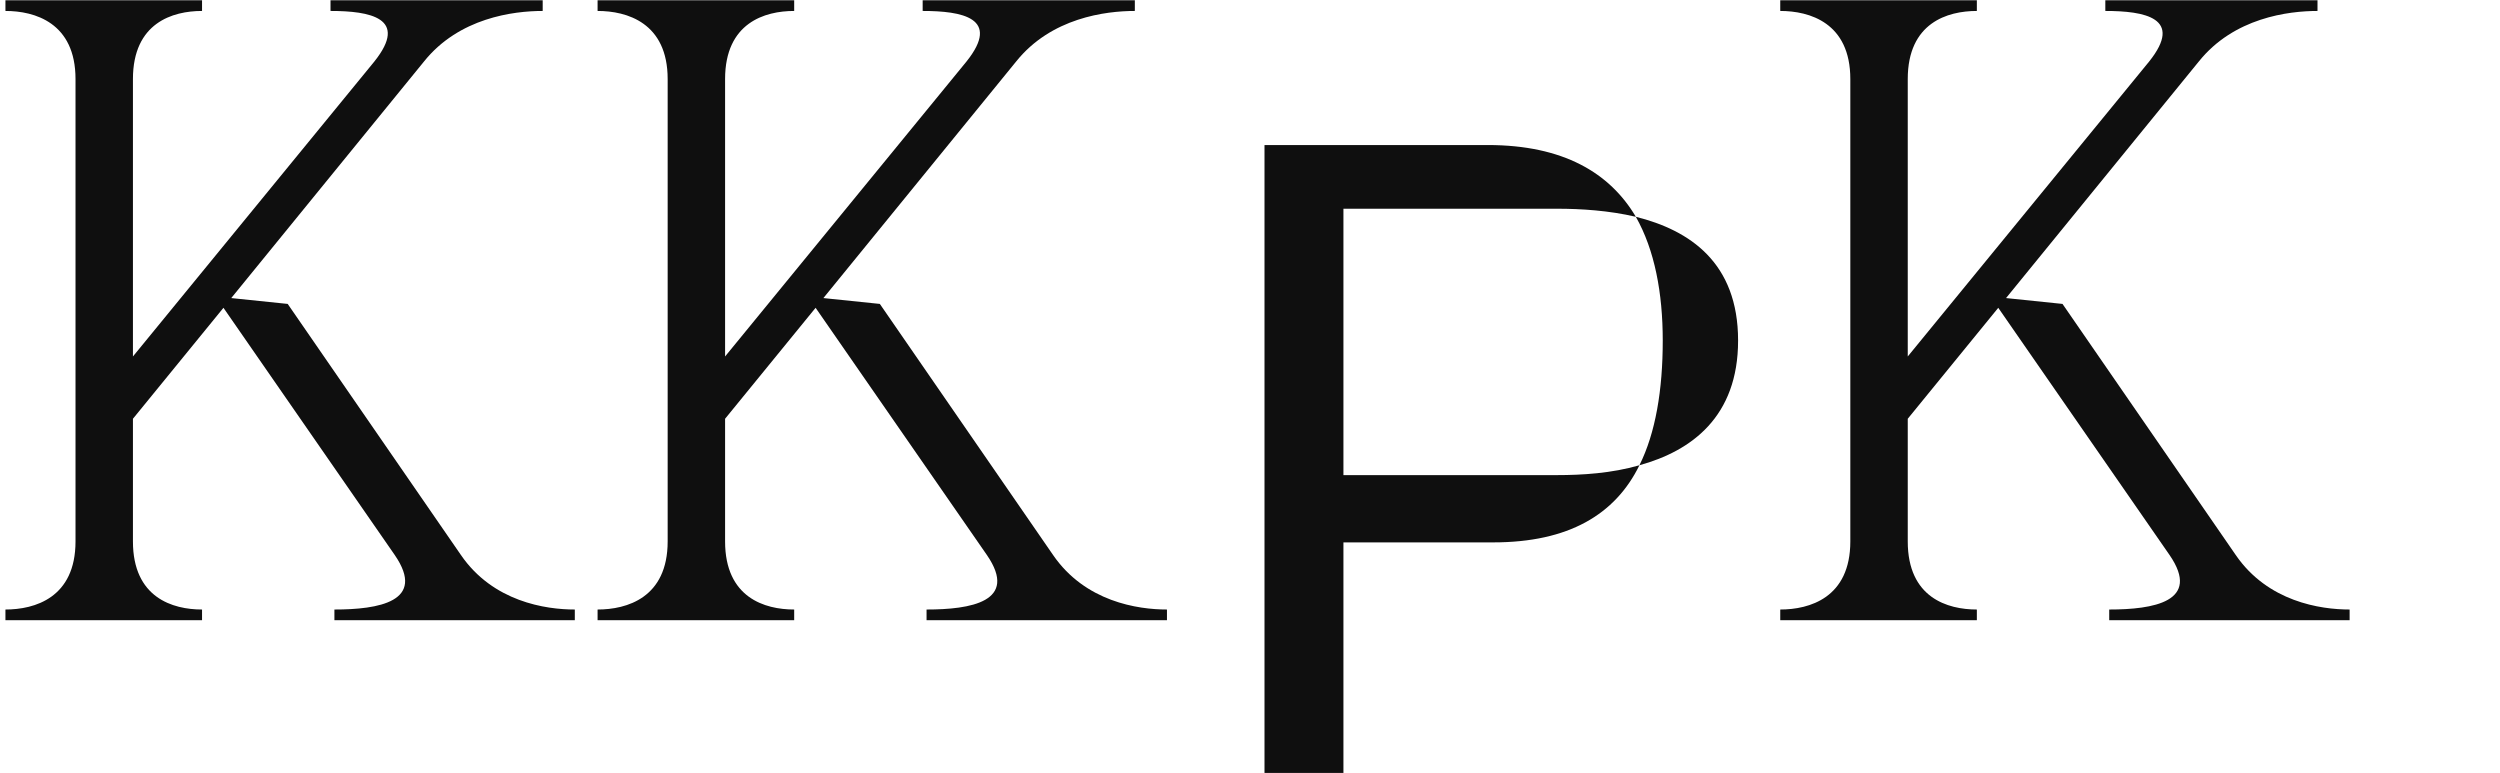
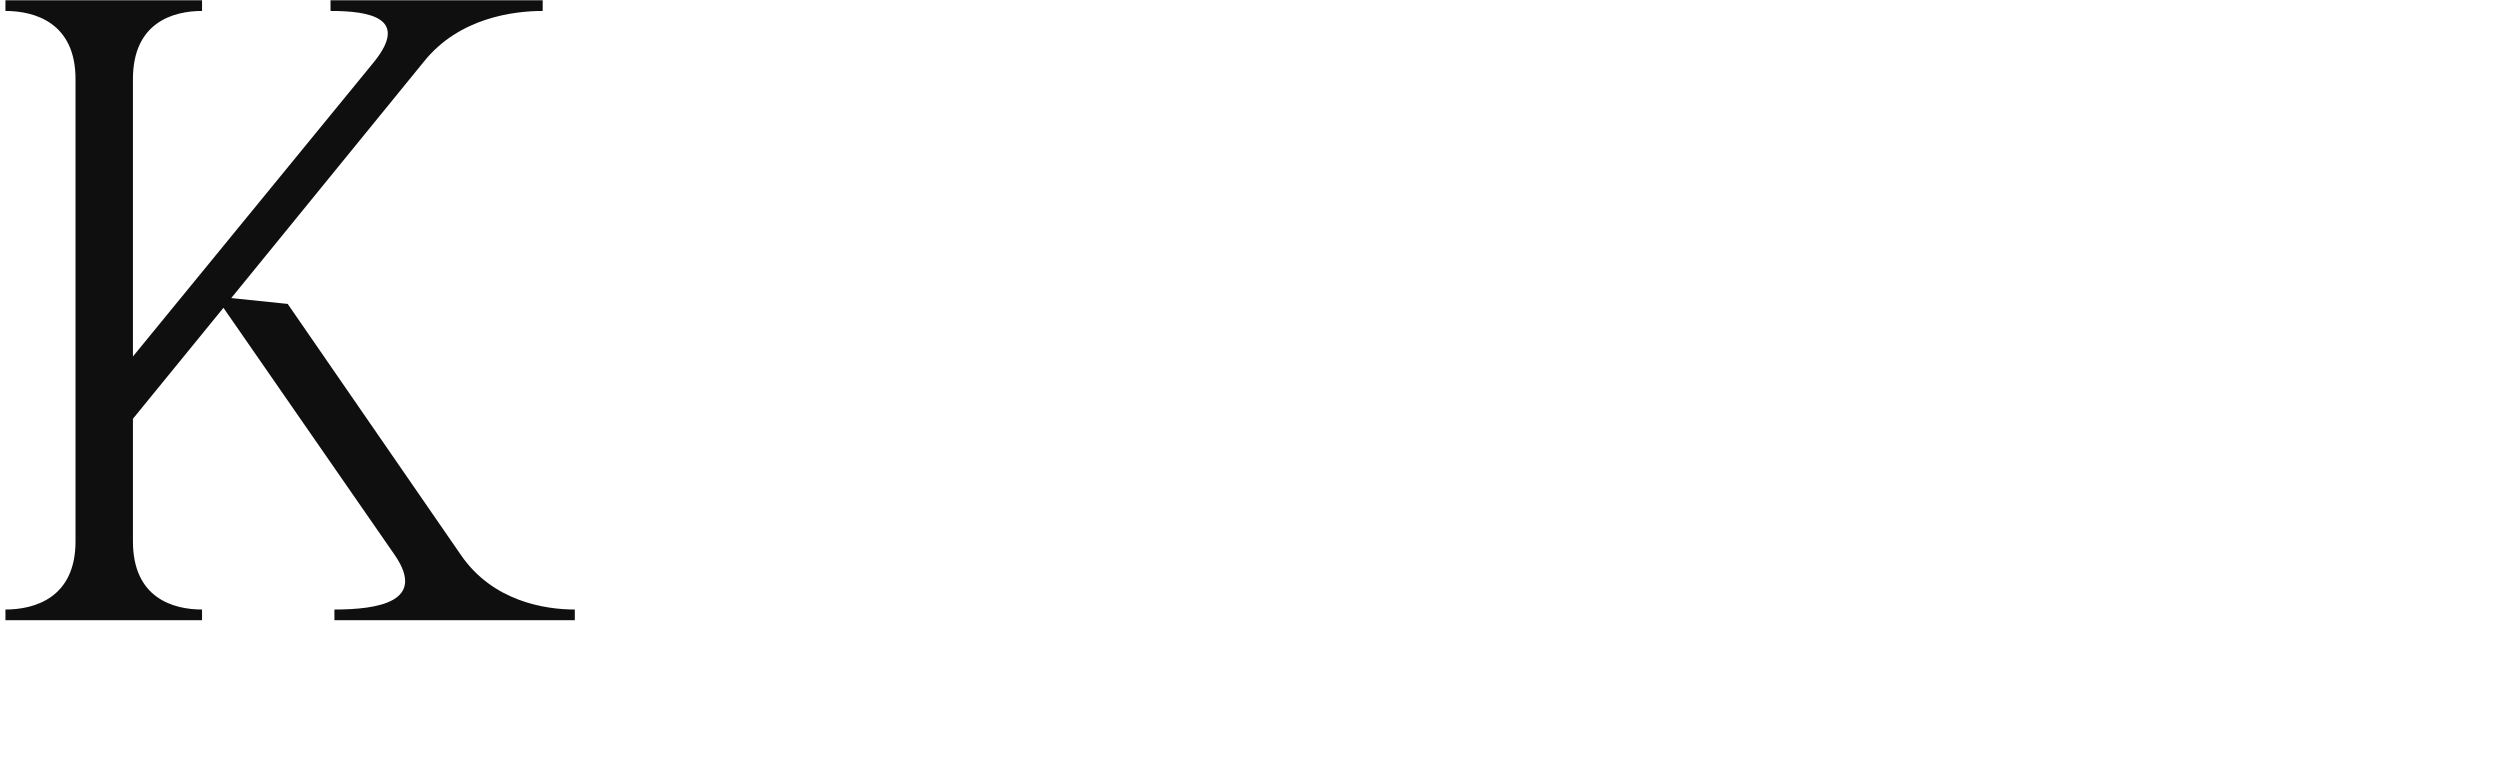
<svg xmlns="http://www.w3.org/2000/svg" width="262" height="81" viewBox="0 0 262 81" fill="none">
-   <path d="M234.306 58.166L216.15 31.85L210.234 31.238L230.43 6.452C234.102 1.862 239.814 1.148 242.874 1.148V0.026H220.638V1.148C224.718 1.148 228.9 1.862 225.228 6.452L199.932 37.358V8.288C199.932 2.372 204.114 1.148 207.174 1.148V0.026H186.57V1.148C189.63 1.148 193.914 2.372 193.914 8.288V56.738C193.914 62.654 189.63 63.878 186.57 63.878V65H207.174V63.878C204.114 63.878 199.932 62.654 199.932 56.738V43.886L209.418 32.258L227.37 58.166C230.736 63.062 225.636 63.878 221.046 63.878V65H246.24V63.878C243.18 63.878 237.672 63.062 234.306 58.166Z" fill="#0F0F0F" />
-   <path d="M132.52 81H140.792V56.842H156.49C164.386 56.842 169.274 53.928 171.812 48.758C168.898 49.604 165.796 49.792 163.164 49.792H140.792V21.874H163.164C165.702 21.874 168.616 22.062 171.436 22.72C168.71 18.114 163.822 15.2 155.926 15.2H132.52V81ZM171.812 48.758C177.264 47.254 182.152 43.682 182.152 35.692C182.152 27.514 177.076 24.13 171.436 22.72C173.41 26.198 174.256 30.71 174.256 35.692C174.256 40.862 173.504 45.374 171.812 48.758Z" fill="#0F0F0F" />
  <path d="M48.306 58.166L30.15 31.85L24.234 31.238L44.43 6.452C48.102 1.862 53.814 1.148 56.874 1.148V0.026H34.638V1.148C38.718 1.148 42.9 1.862 39.228 6.452L13.932 37.358V8.288C13.932 2.372 18.114 1.148 21.174 1.148V0.026H0.57V1.148C3.63 1.148 7.914 2.372 7.914 8.288V56.738C7.914 62.654 3.63 63.878 0.57 63.878V65H21.174V63.878C18.114 63.878 13.932 62.654 13.932 56.738V43.886L23.418 32.258L41.37 58.166C44.736 63.062 39.636 63.878 35.046 63.878V65H60.24V63.878C57.18 63.878 51.672 63.062 48.306 58.166Z" fill="#0F0F0F" />
-   <path d="M110.363 58.166L92.207 31.85L86.291 31.238L106.487 6.452C110.159 1.862 115.871 1.148 118.931 1.148V0.026H96.695V1.148C100.775 1.148 104.957 1.862 101.285 6.452L75.989 37.358V8.288C75.989 2.372 80.171 1.148 83.231 1.148V0.026H62.627V1.148C65.687 1.148 69.971 2.372 69.971 8.288V56.738C69.971 62.654 65.687 63.878 62.627 63.878V65H83.231V63.878C80.171 63.878 75.989 62.654 75.989 56.738V43.886L85.475 32.258L103.427 58.166C106.793 63.062 101.693 63.878 97.103 63.878V65H122.297V63.878C119.237 63.878 113.729 63.062 110.363 58.166Z" fill="#0F0F0F" />
</svg>